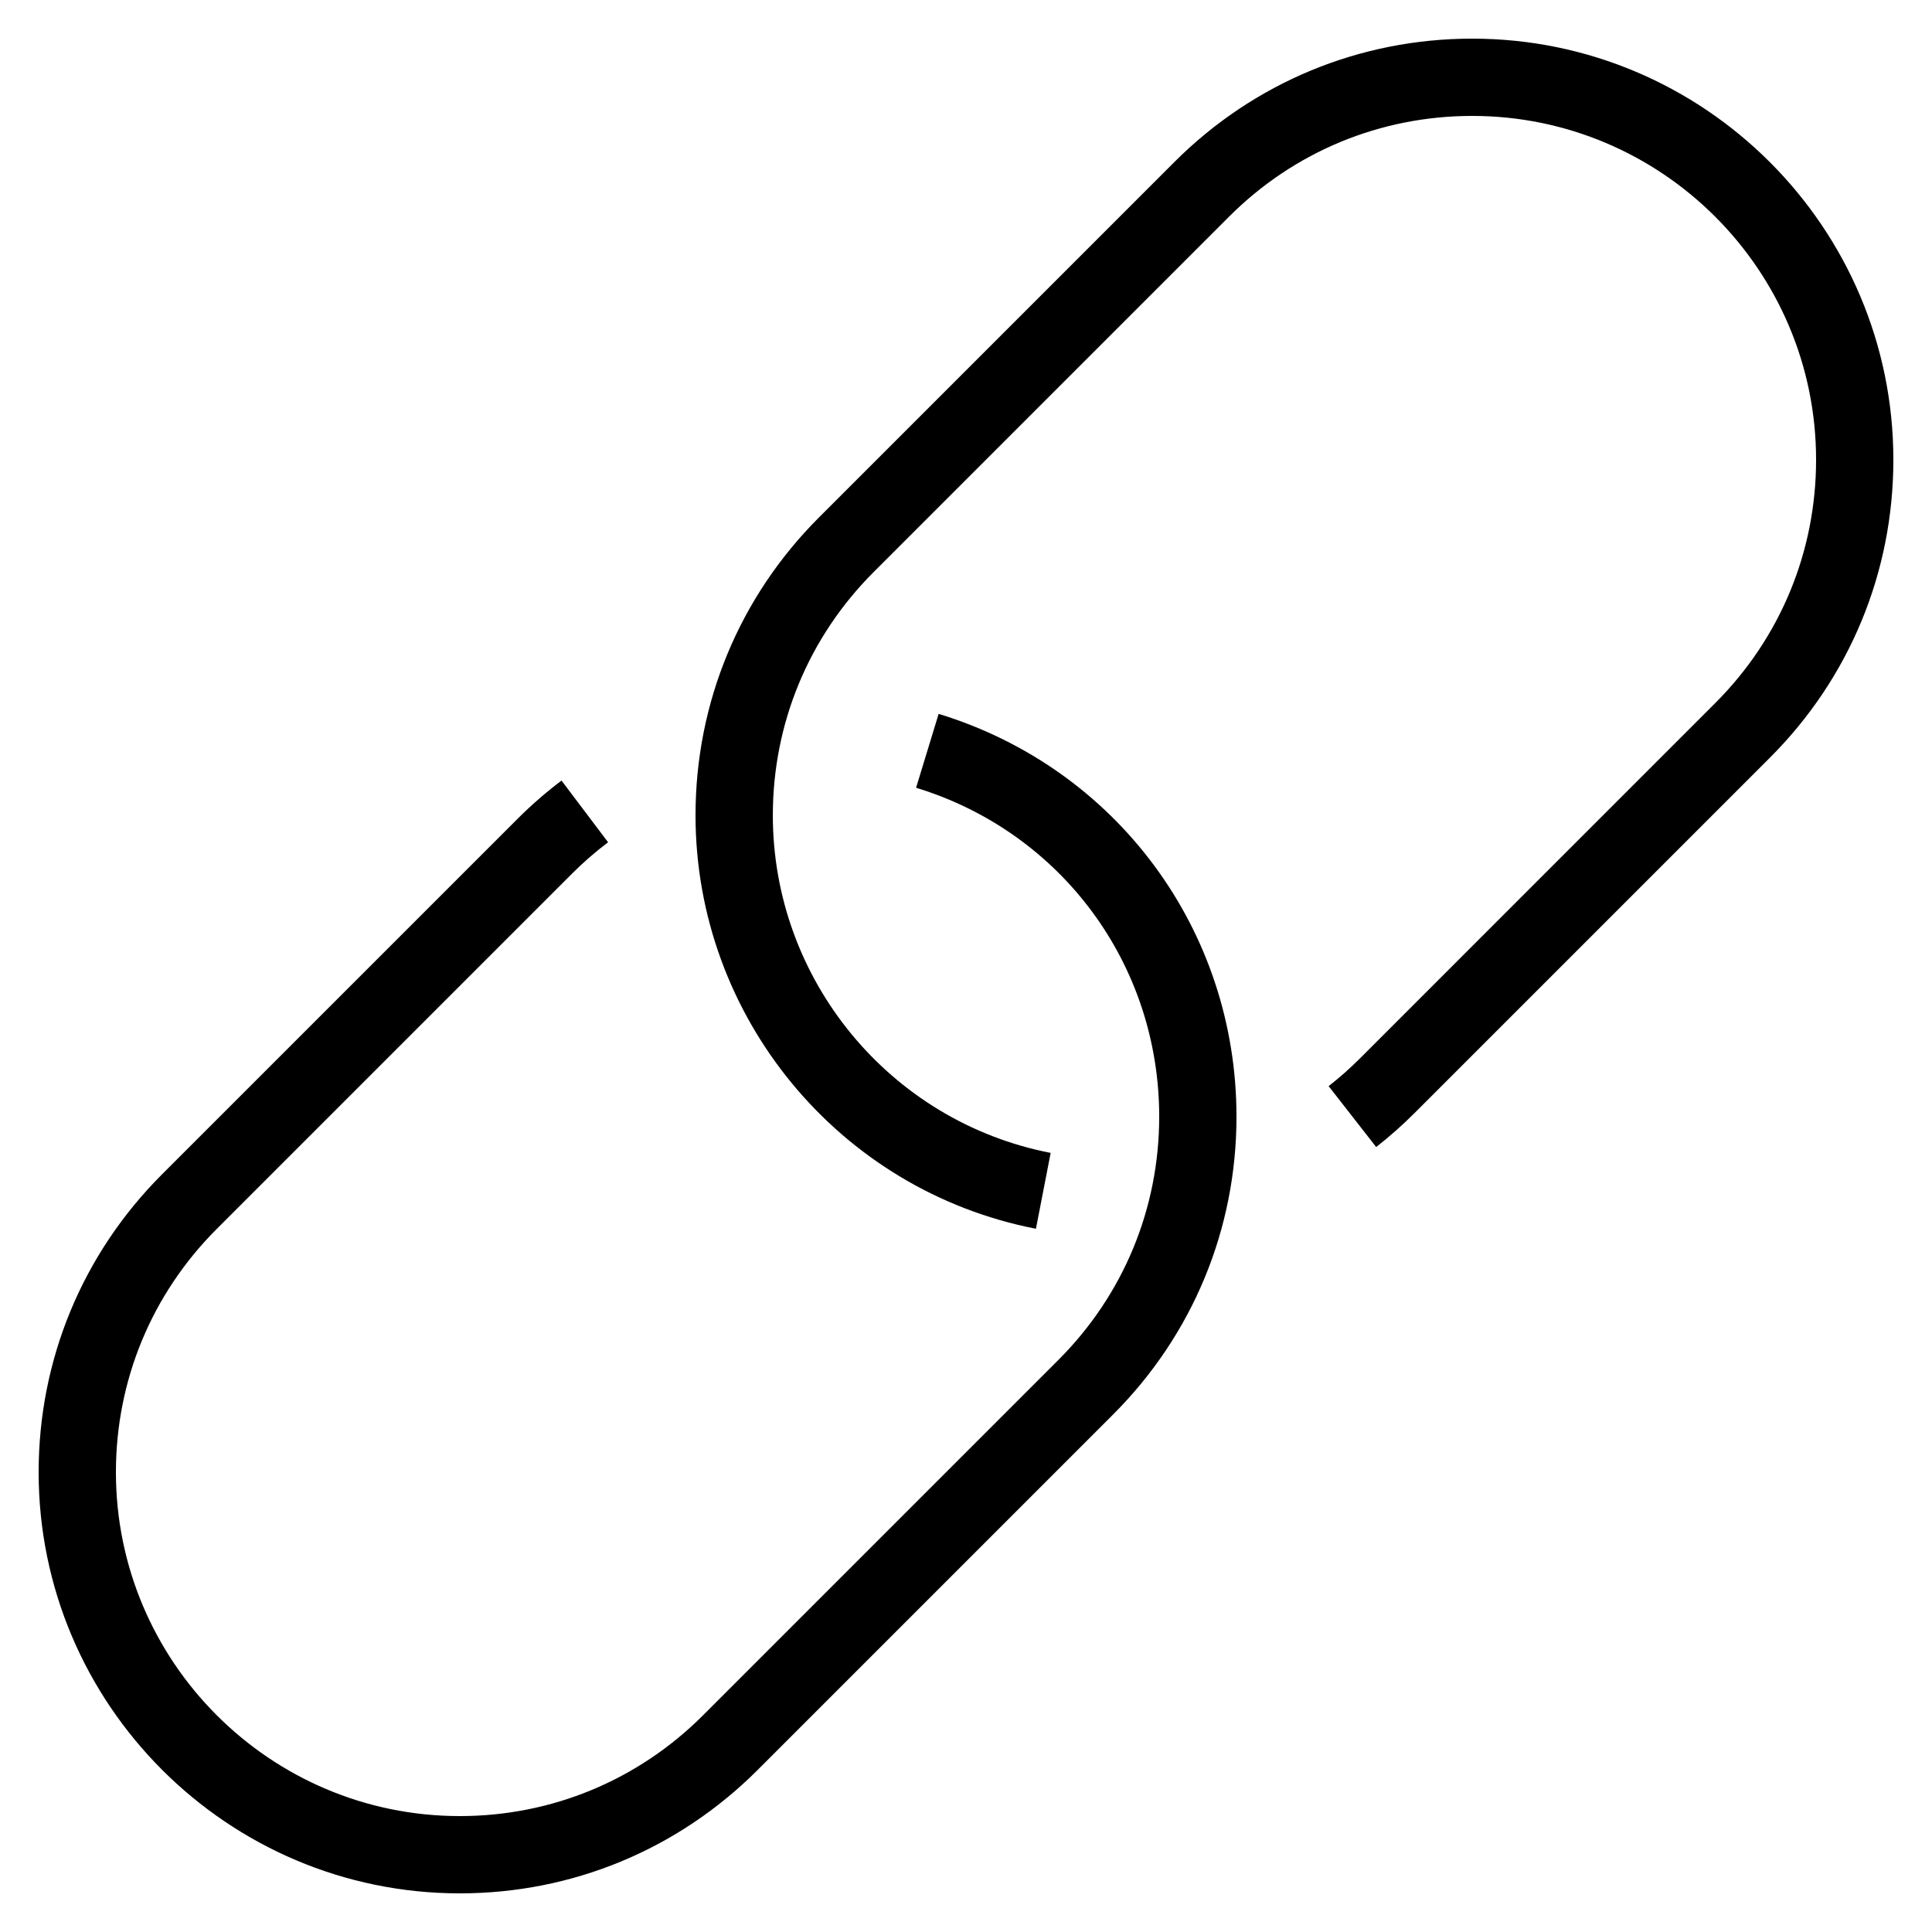
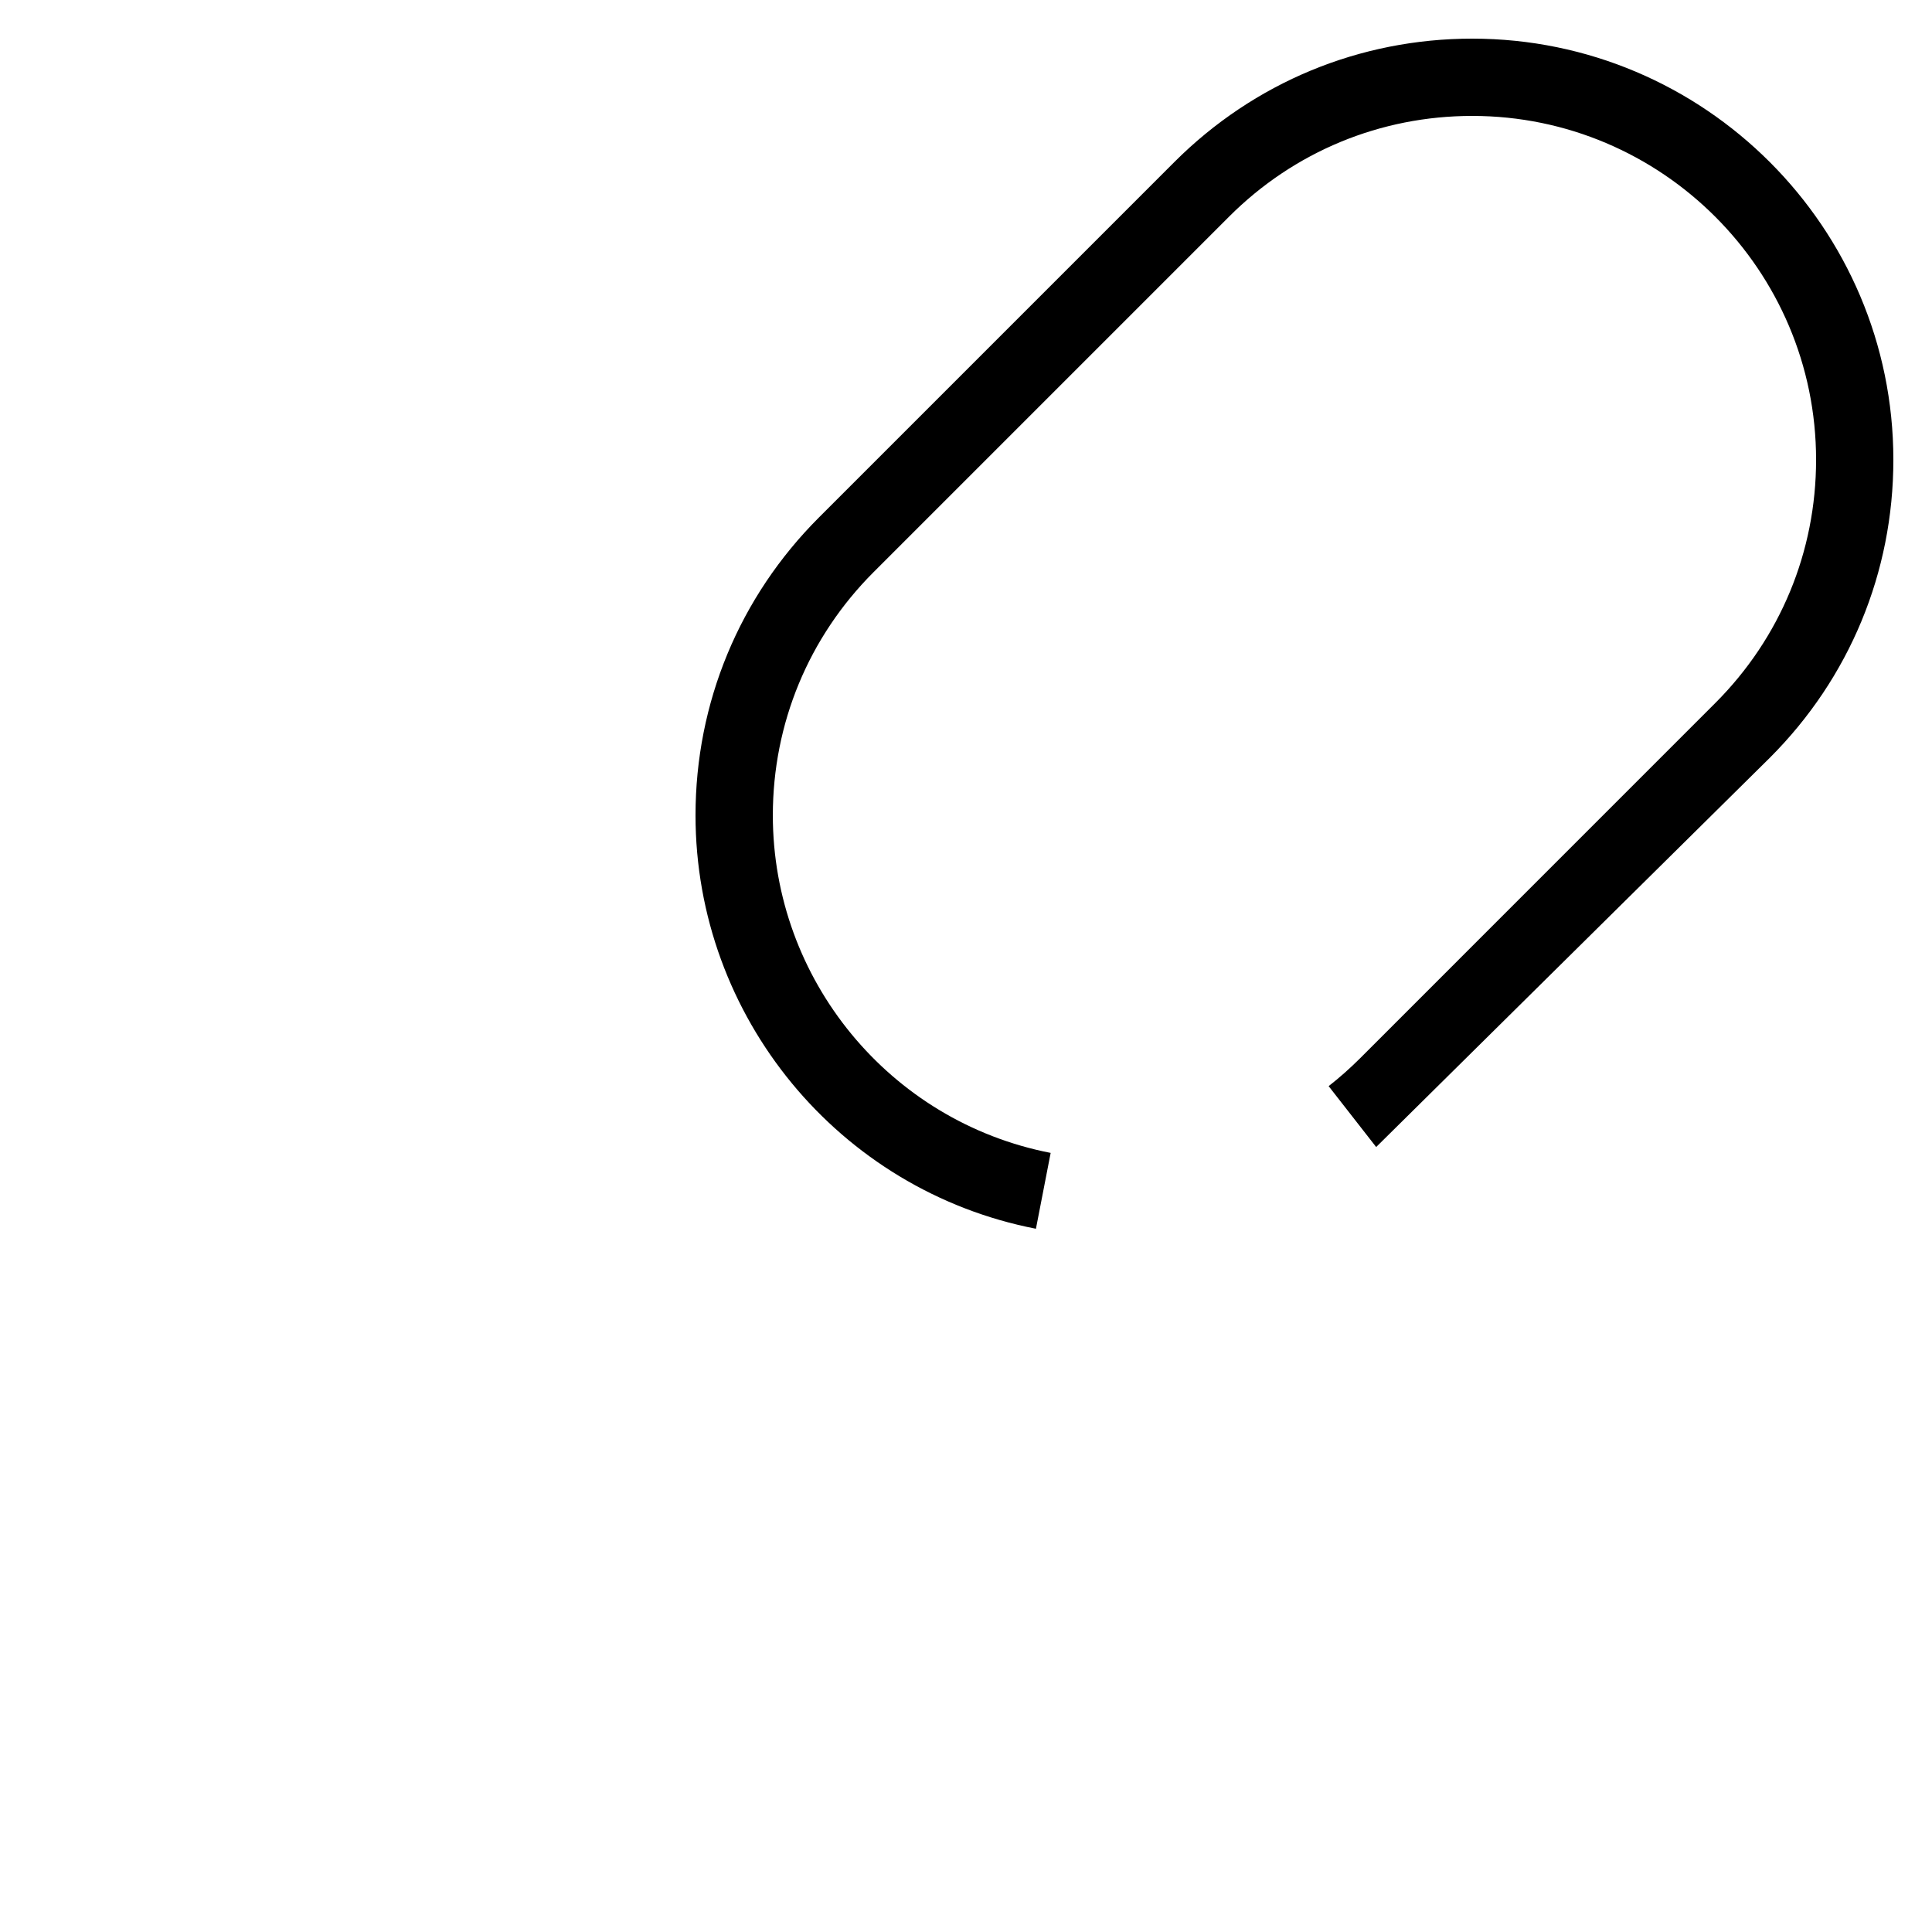
<svg xmlns="http://www.w3.org/2000/svg" width="166" height="166" viewBox="0 0 166 166" fill="none">
-   <path d="M39.505 162.68C49.169 162.68 58.256 158.915 65.092 152.083L95.639 121.535C102.475 114.699 106.24 105.613 106.24 95.945C106.24 79.926 95.955 66.018 80.649 61.337L78.711 67.685C91.207 71.51 99.6 82.864 99.6 95.945C99.6 103.836 96.526 111.257 90.948 116.837L60.401 147.385C54.82 152.966 47.396 156.04 39.505 156.04C23.213 156.04 9.96 142.787 9.96 126.495C9.96 118.604 13.034 111.184 18.612 105.603L49.159 75.055C50.125 74.089 51.164 73.186 52.247 72.369L48.246 67.067C46.925 68.067 45.65 69.172 44.465 70.358L13.917 100.905C7.085 107.741 3.32 116.828 3.32 126.495C3.32 146.445 19.555 162.68 39.505 162.68Z" fill="black" />
-   <path d="M126.495 3.32C116.831 3.32 107.744 7.085 100.908 13.917L70.361 44.465C63.525 51.301 59.76 60.388 59.76 70.055C59.76 87.346 72.061 102.283 89.009 105.576L90.274 99.059C76.443 96.37 66.403 84.175 66.403 70.055C66.403 62.164 69.478 54.743 75.055 49.163L105.603 18.615C111.18 13.034 118.604 9.96 126.495 9.96C142.787 9.96 156.04 23.213 156.04 39.505C156.04 47.396 152.966 54.816 147.388 60.397L116.844 90.945C115.984 91.801 115.084 92.601 114.158 93.322L118.242 98.554C119.377 97.668 120.486 96.688 121.532 95.643L152.079 65.095C158.915 58.259 162.68 49.172 162.68 39.505C162.68 19.555 146.445 3.32 126.495 3.32Z" fill="black" />
+   <path d="M126.495 3.32C116.831 3.32 107.744 7.085 100.908 13.917L70.361 44.465C63.525 51.301 59.76 60.388 59.76 70.055C59.76 87.346 72.061 102.283 89.009 105.576L90.274 99.059C76.443 96.37 66.403 84.175 66.403 70.055C66.403 62.164 69.478 54.743 75.055 49.163L105.603 18.615C111.18 13.034 118.604 9.96 126.495 9.96C142.787 9.96 156.04 23.213 156.04 39.505C156.04 47.396 152.966 54.816 147.388 60.397L116.844 90.945C115.984 91.801 115.084 92.601 114.158 93.322L118.242 98.554L152.079 65.095C158.915 58.259 162.68 49.172 162.68 39.505C162.68 19.555 146.445 3.32 126.495 3.32Z" fill="black" />
</svg>